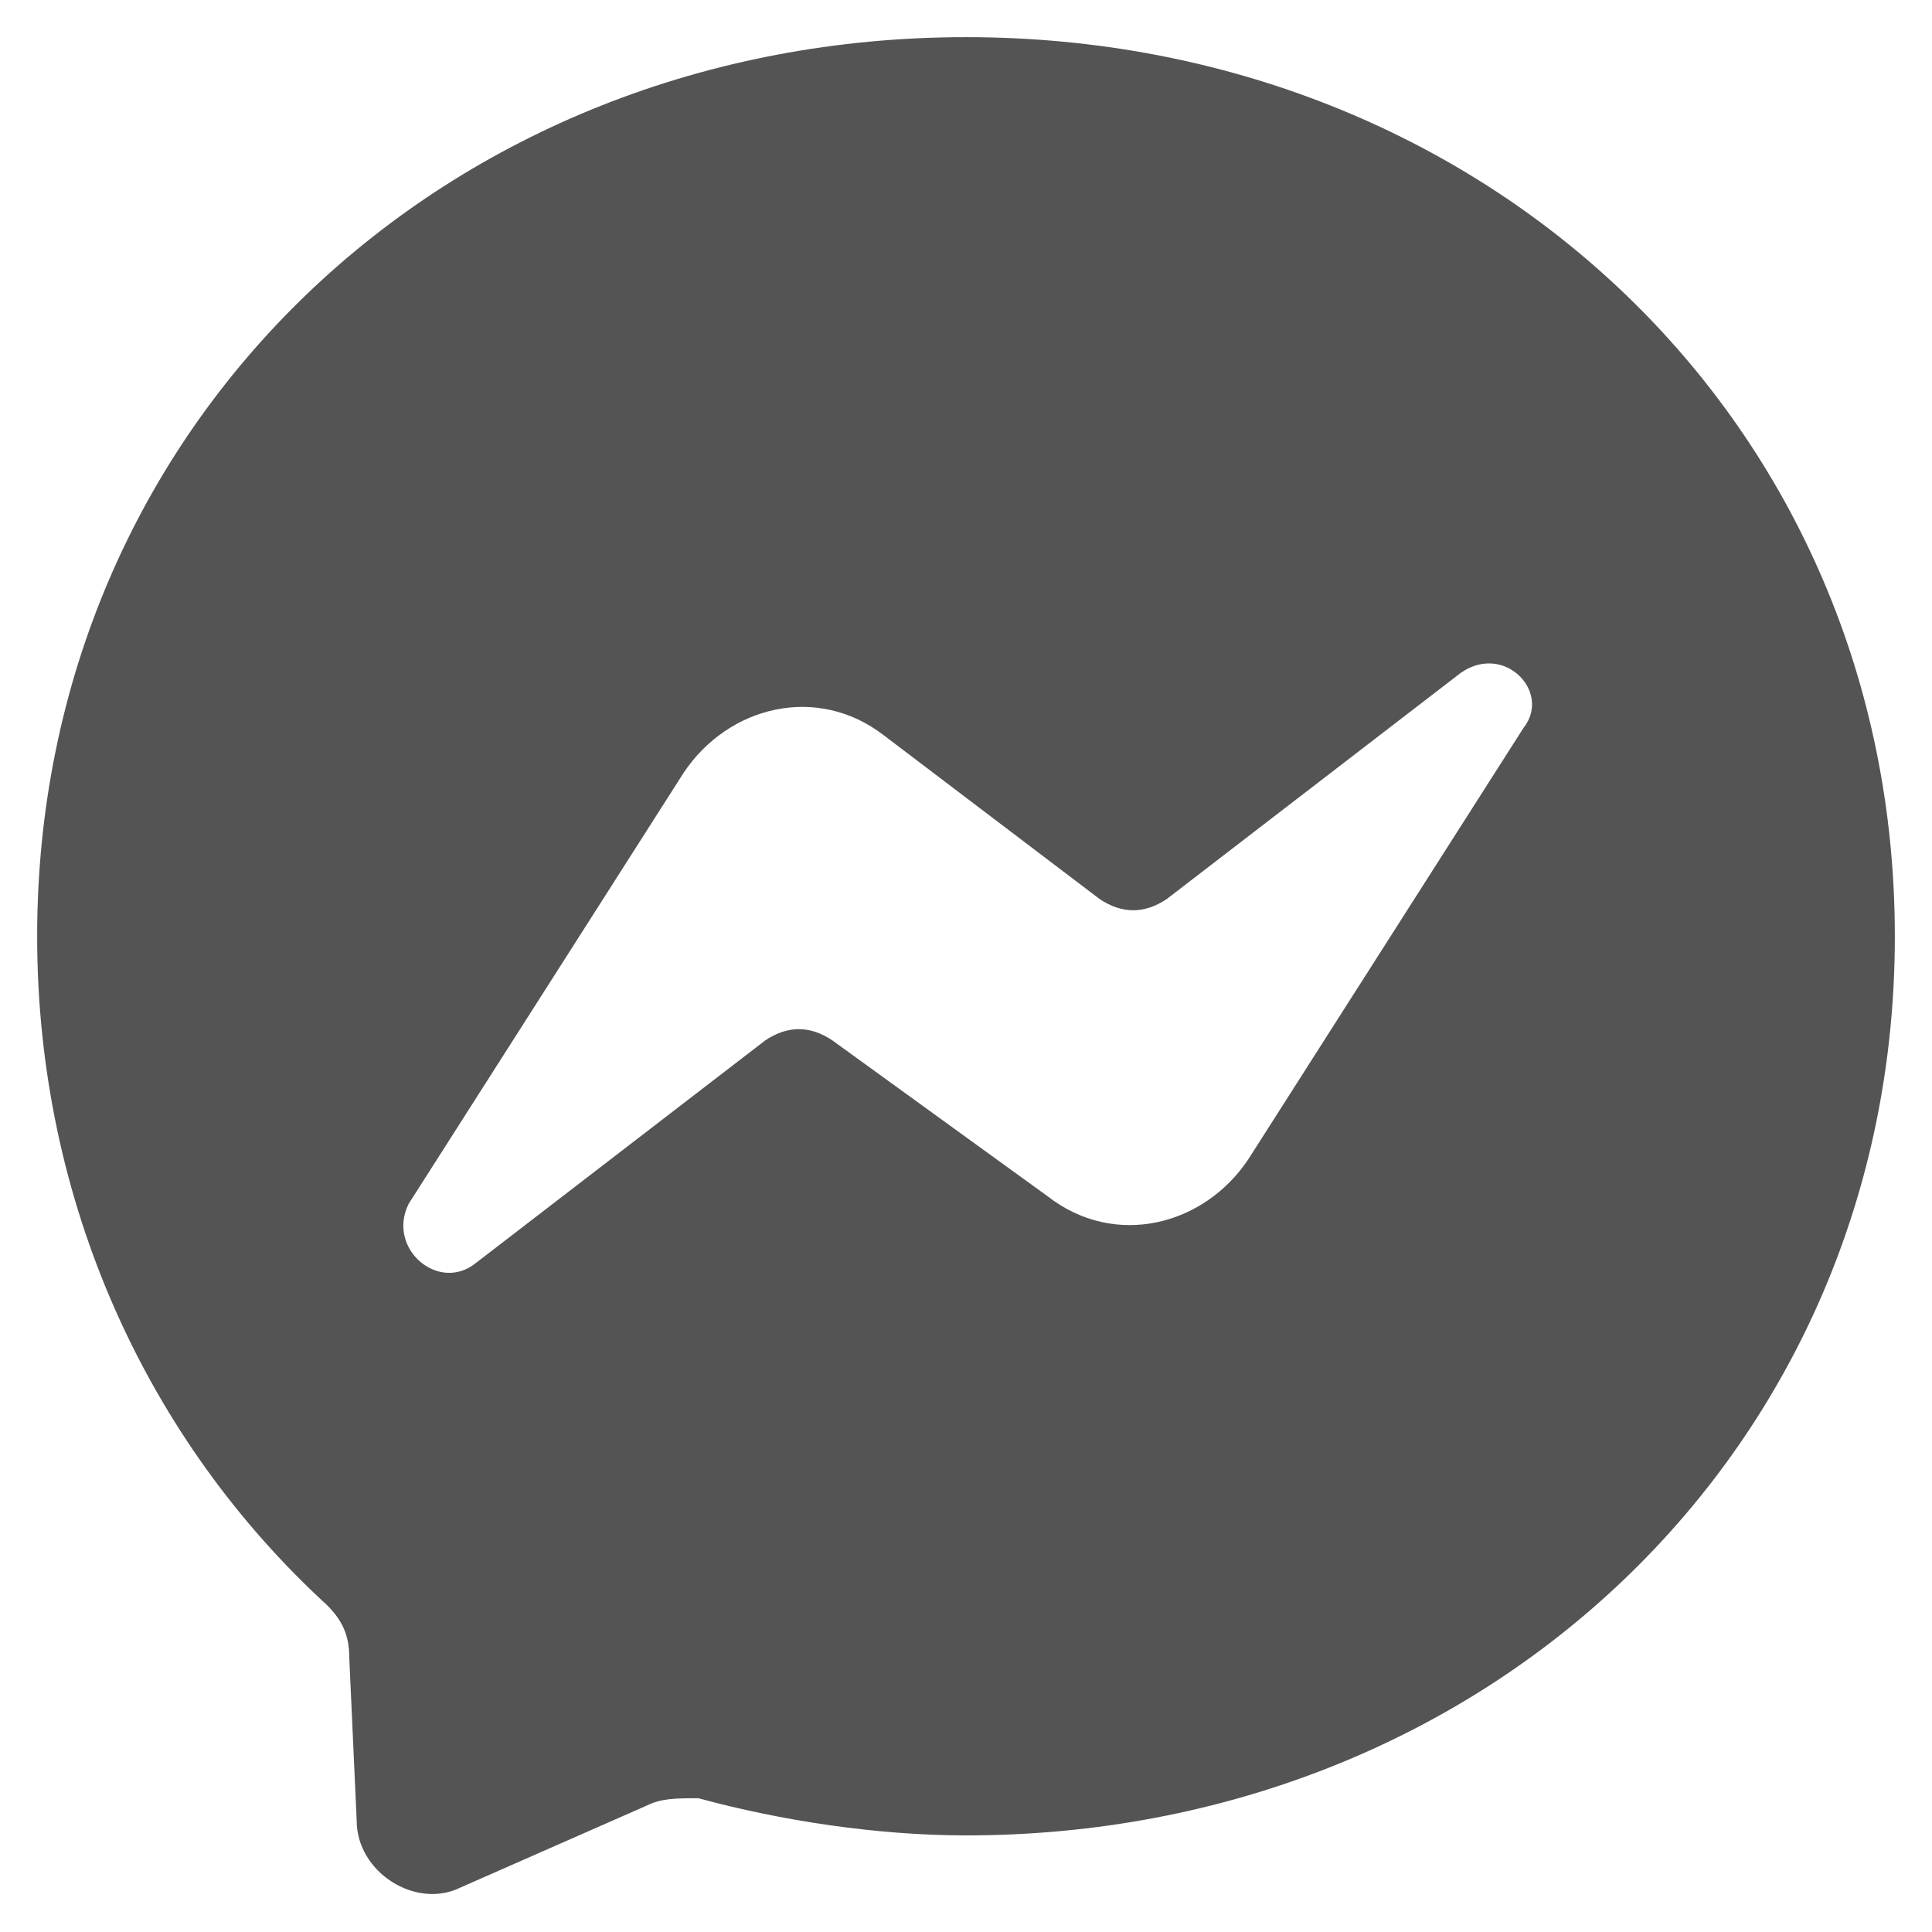
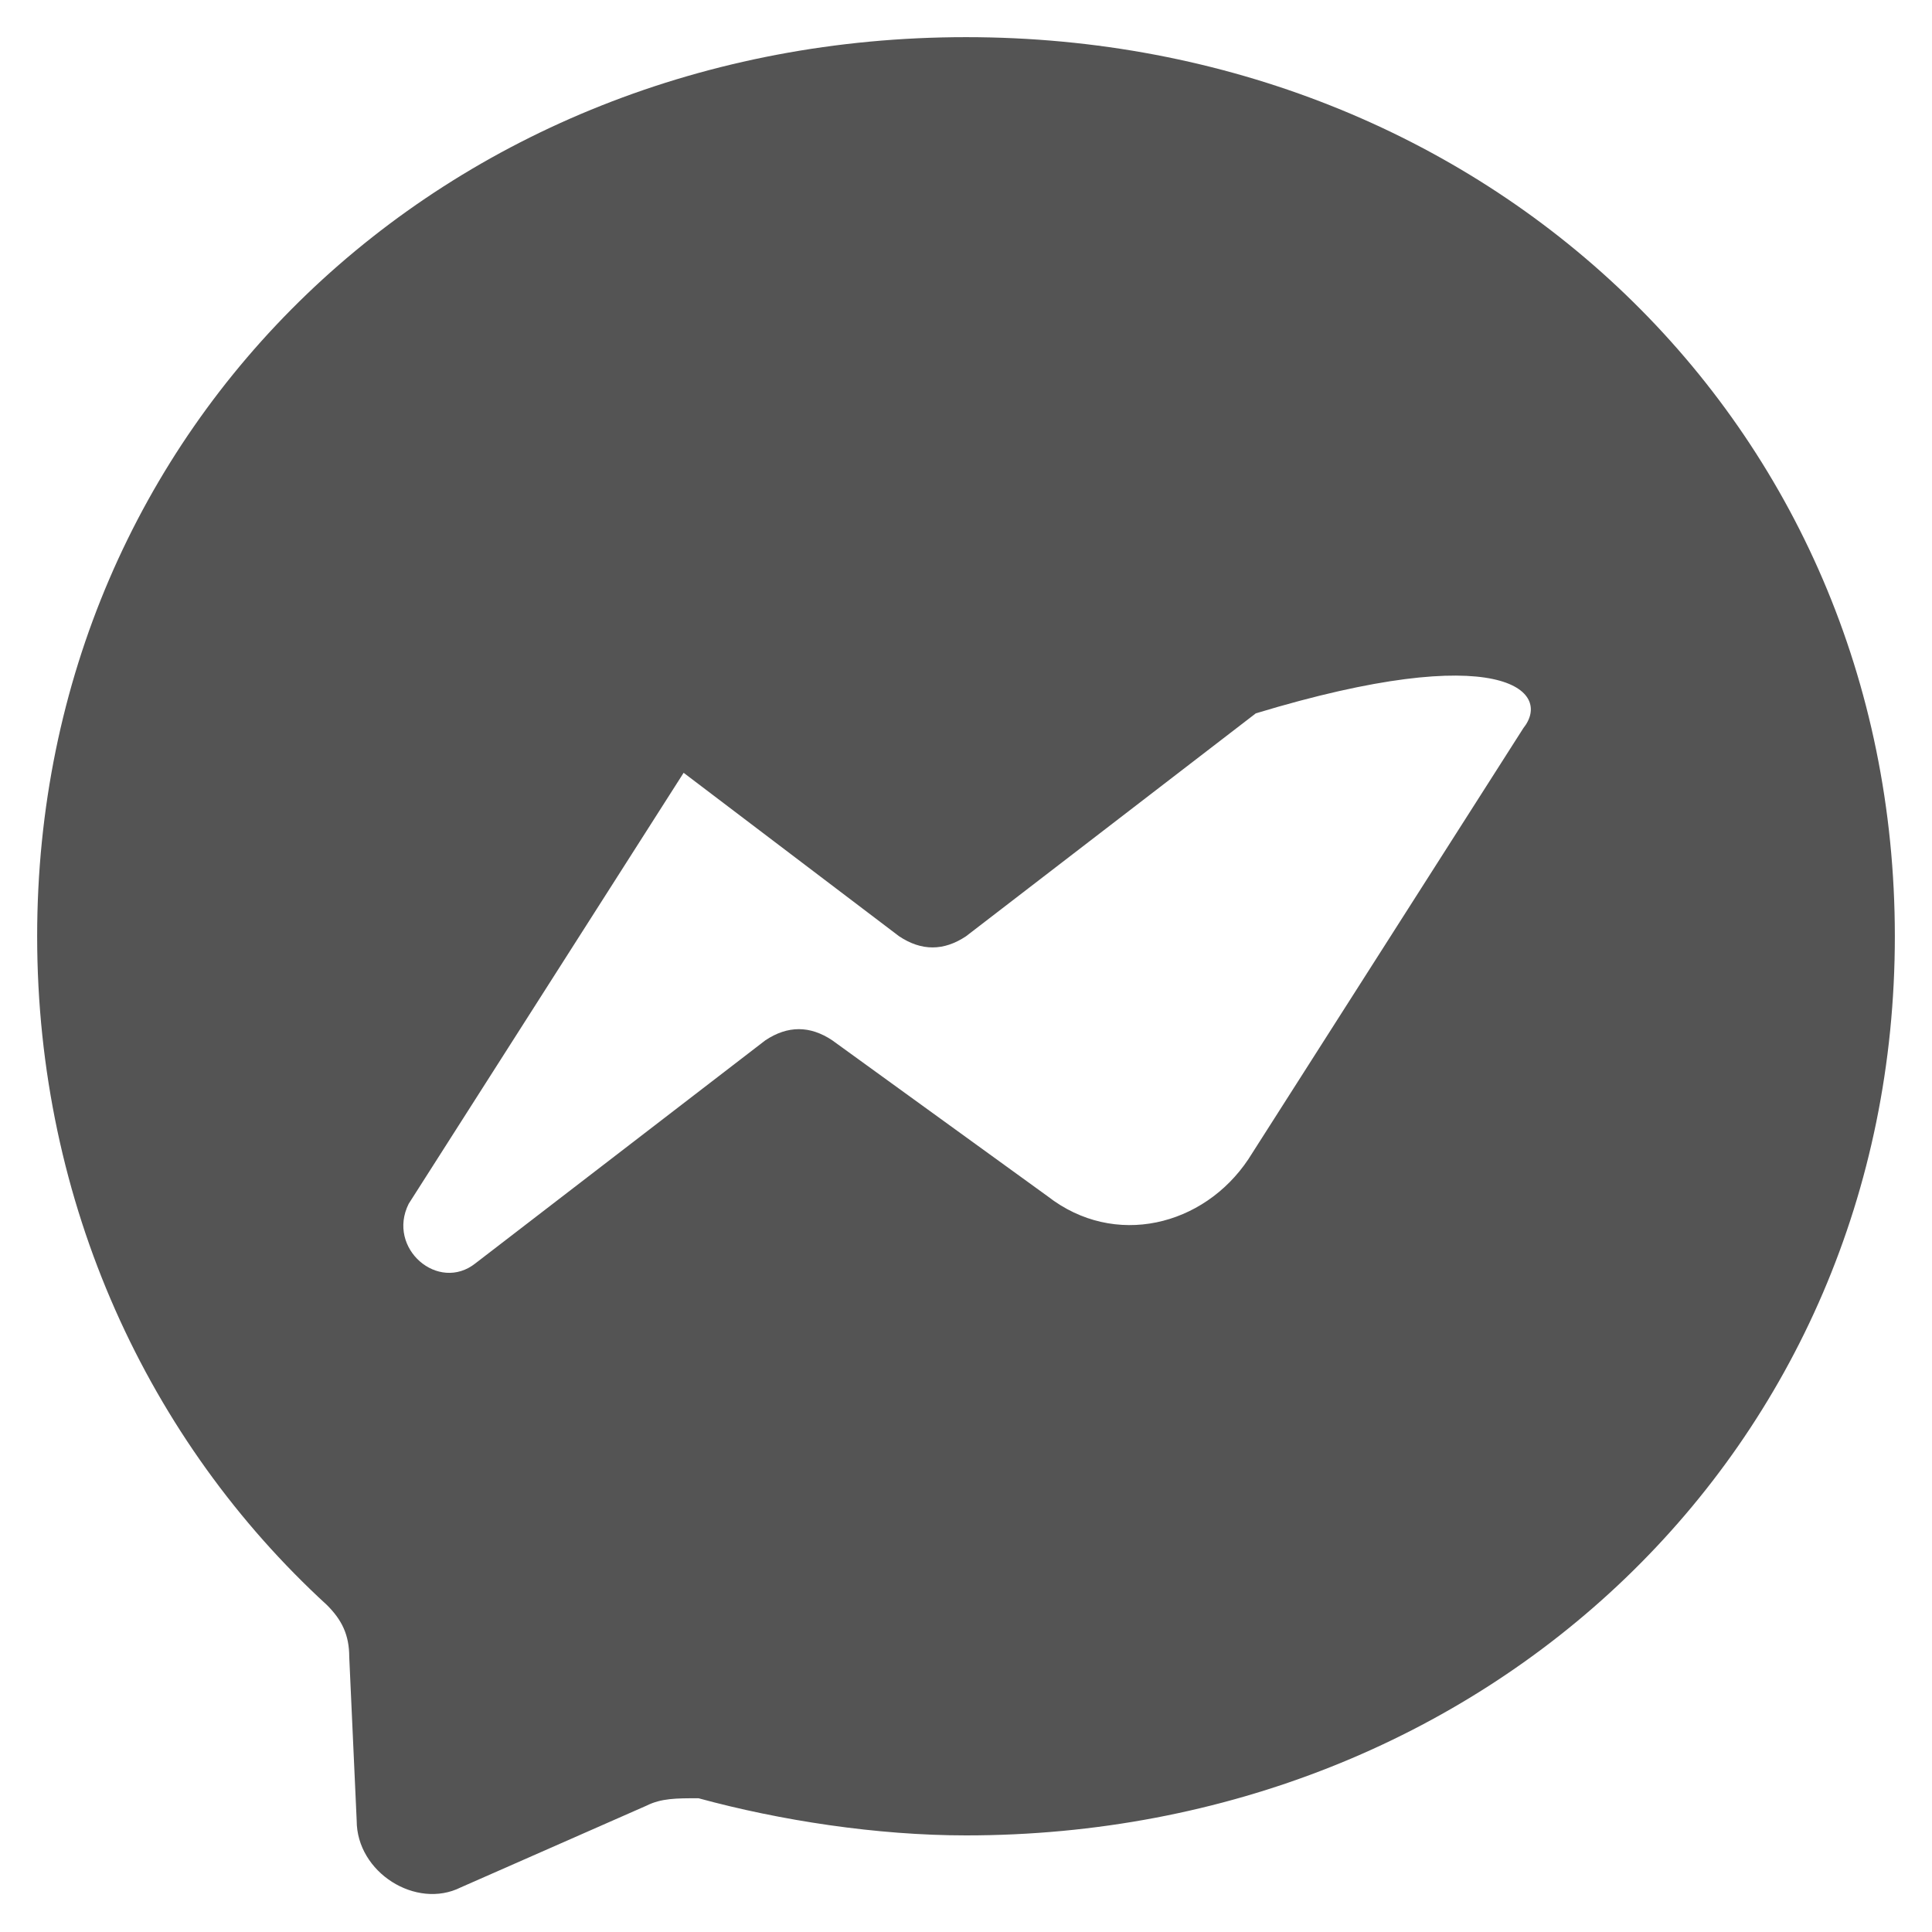
<svg xmlns="http://www.w3.org/2000/svg" version="1.1" id="Layer_1" x="0px" y="0px" viewBox="0 0 26 26" style="enable-background:new 0 0 26 26;" xml:space="preserve">
  <style type="text/css">
	.st0{fill-rule:evenodd;clip-rule:evenodd;fill:#545454;}
</style>
-   <path class="st0" d="M13,0.5C6,0.5,0.5,5.7,0.5,12.6c0,3.6,1.5,6.8,3.9,9c0.2,0.2,0.3,0.4,0.3,0.7l0.1,2.2c0,0.7,0.8,1.2,1.4,0.9  l2.5-1.1c0.2-0.1,0.4-0.1,0.7-0.1c1.1,0.3,2.4,0.5,3.6,0.5c7,0,12.5-5.2,12.5-12.1S20,0.5,13,0.5z M20.5,9.8l-3.7,5.8  c-0.6,0.9-1.8,1.2-2.7,0.5L11.2,14c-0.3-0.2-0.6-0.2-0.9,0l-3.9,3c-0.5,0.4-1.2-0.2-0.9-0.8l3.7-5.8c0.6-0.9,1.8-1.2,2.7-0.5  l2.9,2.2c0.3,0.2,0.6,0.2,0.9,0l3.9-3C20.2,8.6,20.9,9.3,20.5,9.8z" />
+   <path class="st0" d="M13,0.5C6,0.5,0.5,5.7,0.5,12.6c0,3.6,1.5,6.8,3.9,9c0.2,0.2,0.3,0.4,0.3,0.7l0.1,2.2c0,0.7,0.8,1.2,1.4,0.9  l2.5-1.1c0.2-0.1,0.4-0.1,0.7-0.1c1.1,0.3,2.4,0.5,3.6,0.5c7,0,12.5-5.2,12.5-12.1S20,0.5,13,0.5z M20.5,9.8l-3.7,5.8  c-0.6,0.9-1.8,1.2-2.7,0.5L11.2,14c-0.3-0.2-0.6-0.2-0.9,0l-3.9,3c-0.5,0.4-1.2-0.2-0.9-0.8l3.7-5.8l2.9,2.2c0.3,0.2,0.6,0.2,0.9,0l3.9-3C20.2,8.6,20.9,9.3,20.5,9.8z" />
</svg>